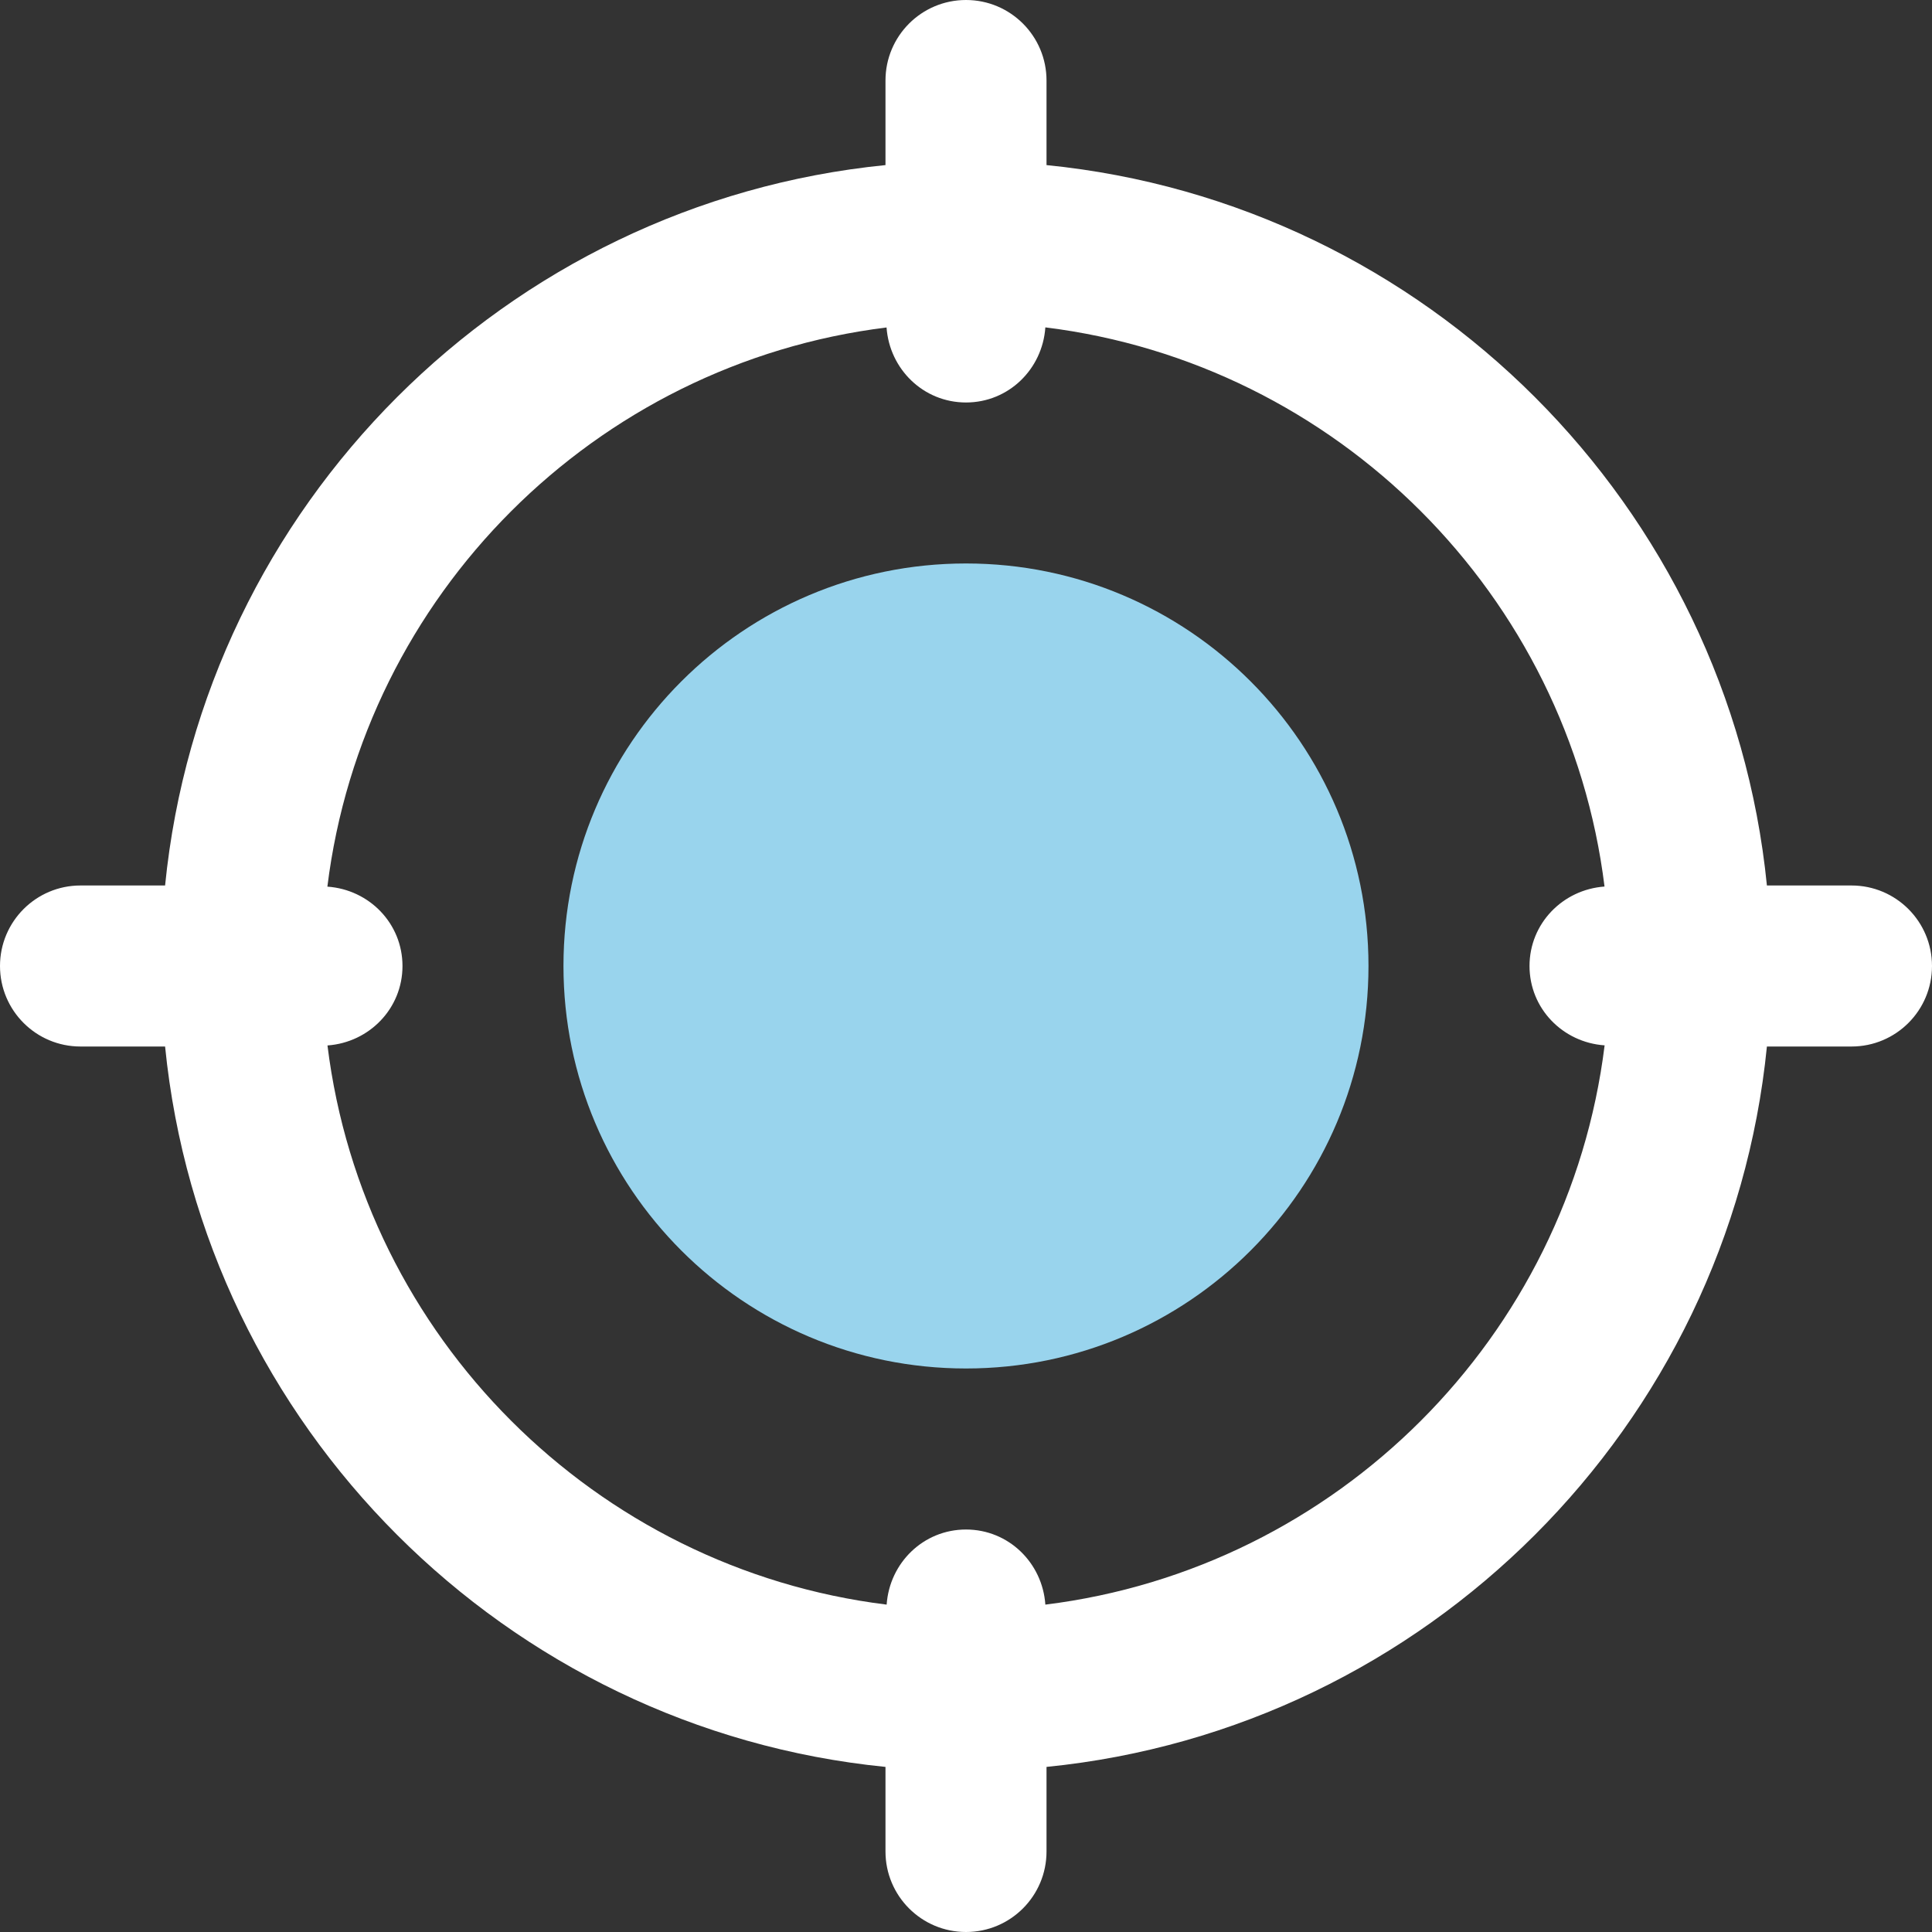
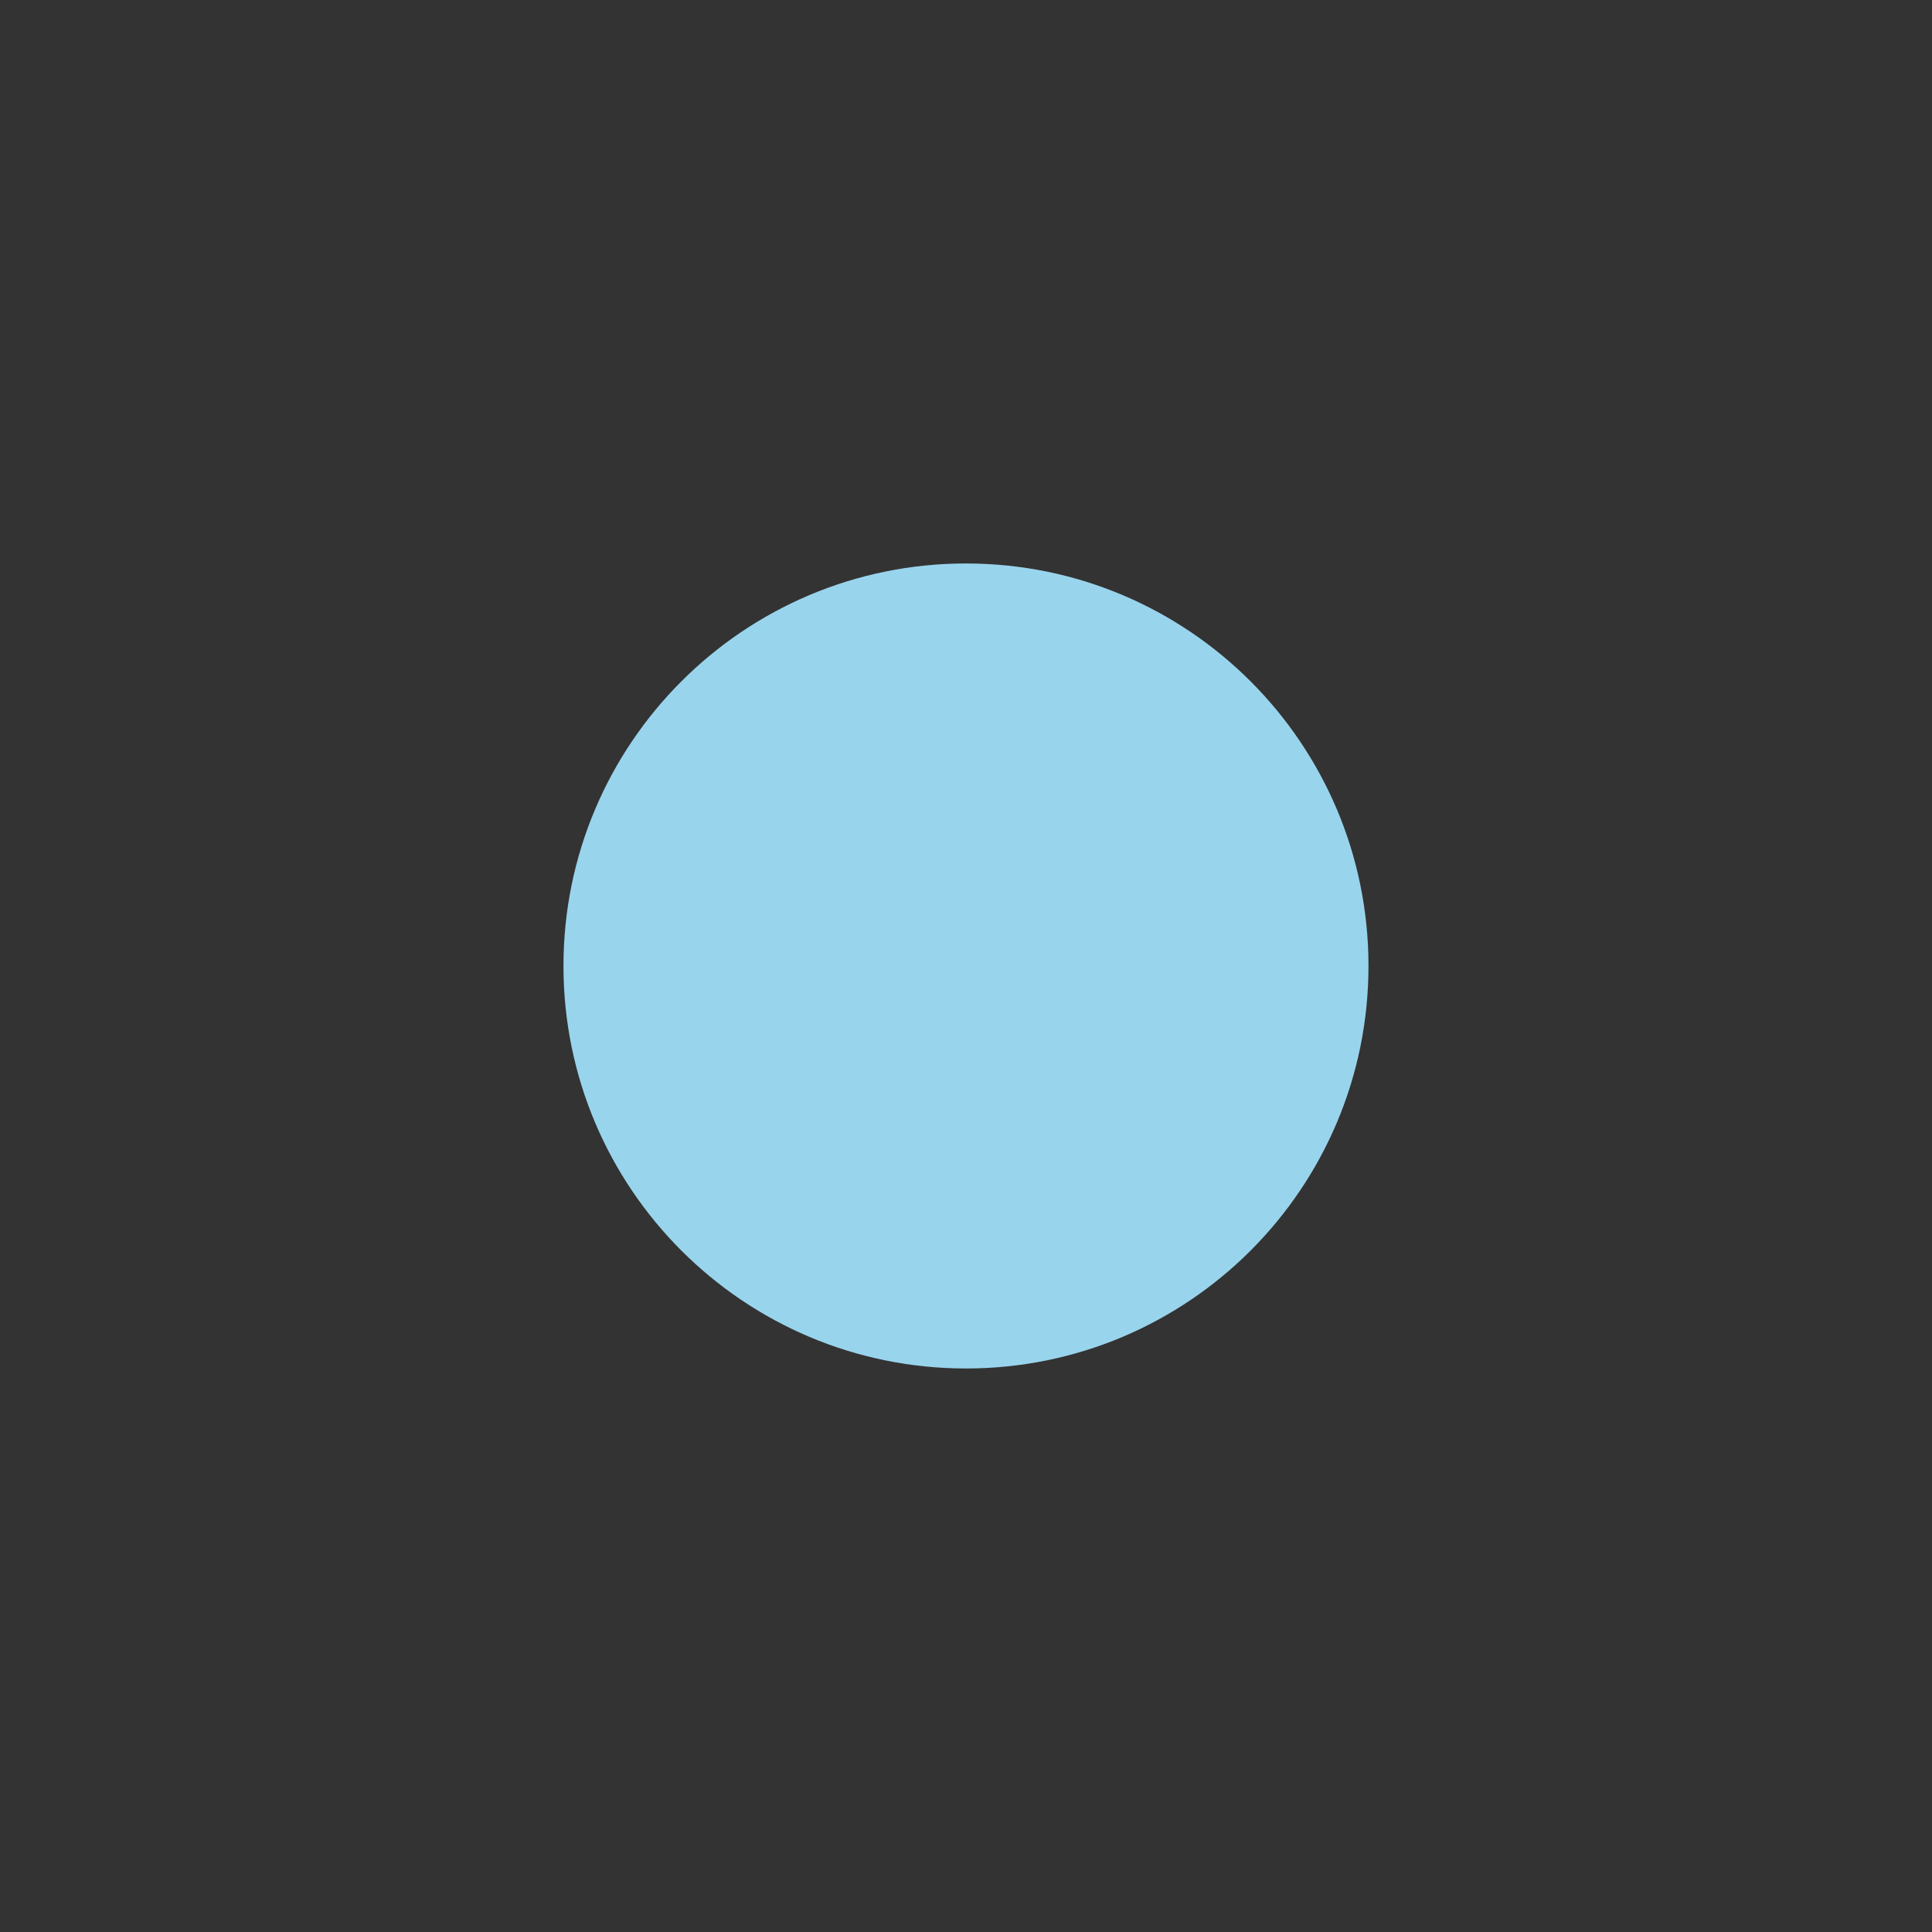
<svg xmlns="http://www.w3.org/2000/svg" width="40" height="40" viewBox="0 0 40 40" fill="none">
  <rect x="0" y="0" width="40" height="40" fill="#333333" stroke="none" />
  <path d="M20 28.333C24.602 28.333 28.333 24.602 28.333 19.999C28.333 15.397 24.602 11.666 20 11.666C15.398 11.666 11.666 15.397 11.666 19.999C11.666 24.602 15.398 28.333 20 28.333Z" fill="#99D4ED" />
-   <path d="M38.333 18.333H36.582C35.798 10.472 29.528 4.202 21.667 3.418V1.667C21.667 0.747 20.922 0 20 0C19.078 0 18.333 0.747 18.333 1.667V3.418C10.472 4.202 4.202 10.472 3.418 18.333H1.667C0.745 18.333 0 19.08 0 20C0 20.92 0.745 21.667 1.667 21.667H3.418C4.203 29.528 10.472 35.798 18.333 36.582V38.333C18.333 39.253 19.078 40 20 40C20.922 40 21.667 39.253 21.667 38.333V36.582C29.528 35.797 35.798 29.528 36.582 21.667H38.333C39.255 21.667 40 20.92 40 20C40 19.08 39.255 18.333 38.333 18.333ZM21.643 33.222C21.583 32.357 20.882 31.667 20 31.667C19.118 31.667 18.417 32.357 18.357 33.222C12.32 32.475 7.527 27.682 6.78 21.645C7.645 21.583 8.333 20.88 8.333 20C8.333 19.12 7.645 18.417 6.778 18.357C7.525 12.32 12.318 7.527 18.355 6.78C18.417 7.643 19.118 8.333 20 8.333C20.882 8.333 21.583 7.643 21.643 6.778C27.68 7.525 32.473 12.318 33.22 18.355C32.355 18.417 31.667 19.12 31.667 20C31.667 20.88 32.355 21.583 33.222 21.643C32.473 27.682 27.682 32.473 21.643 33.222Z" fill="white" />
</svg>